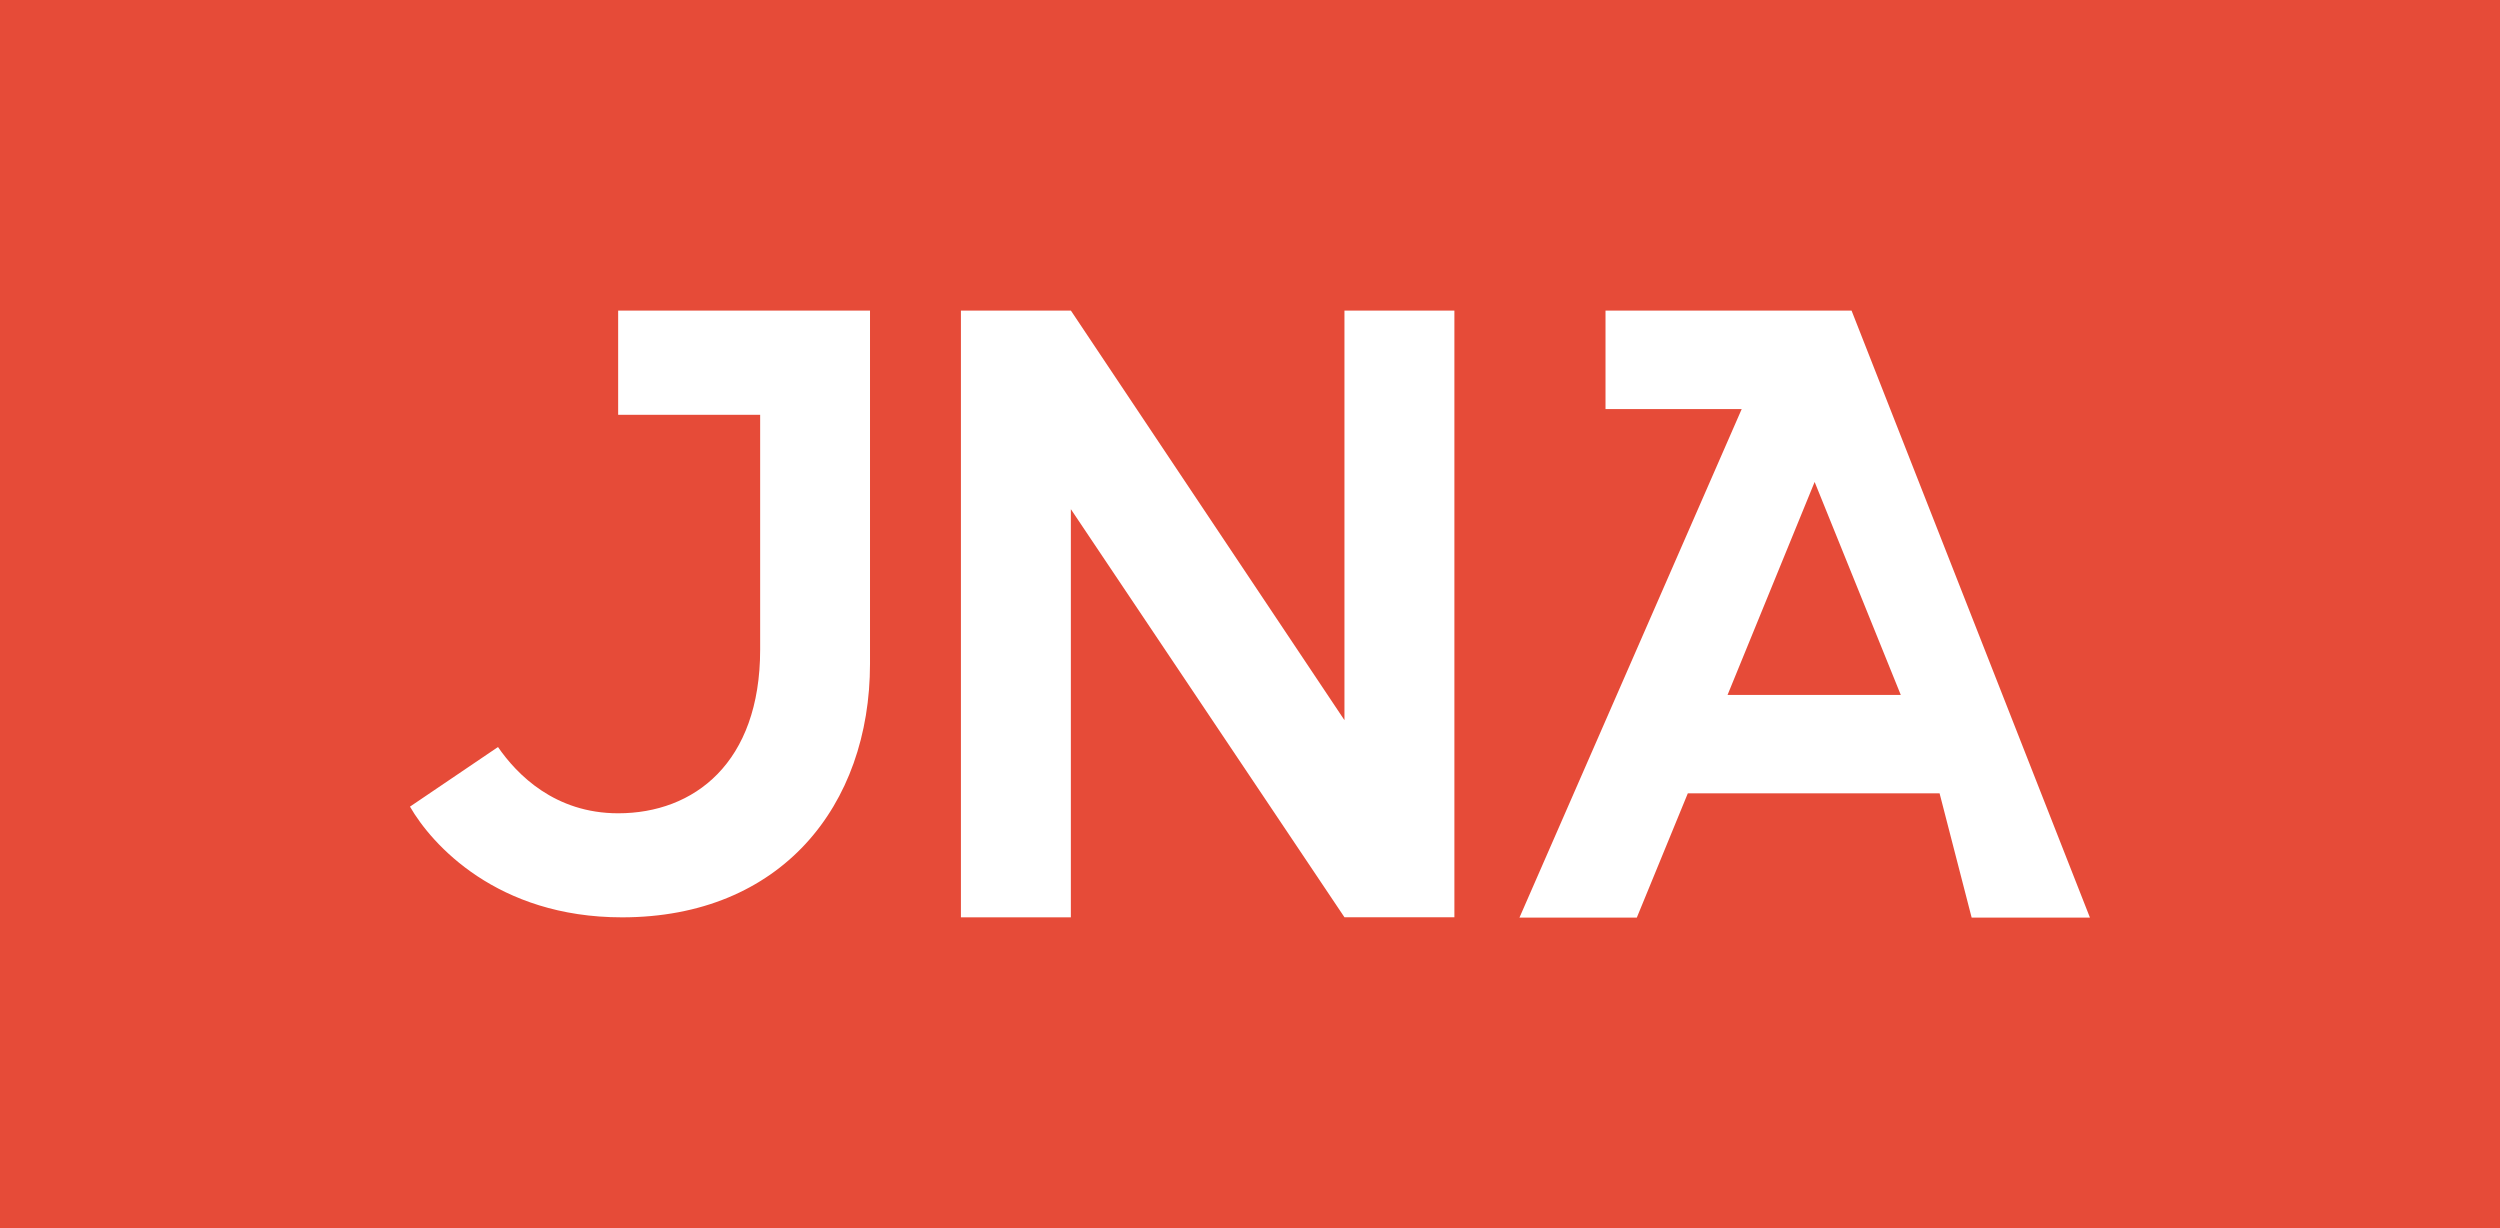
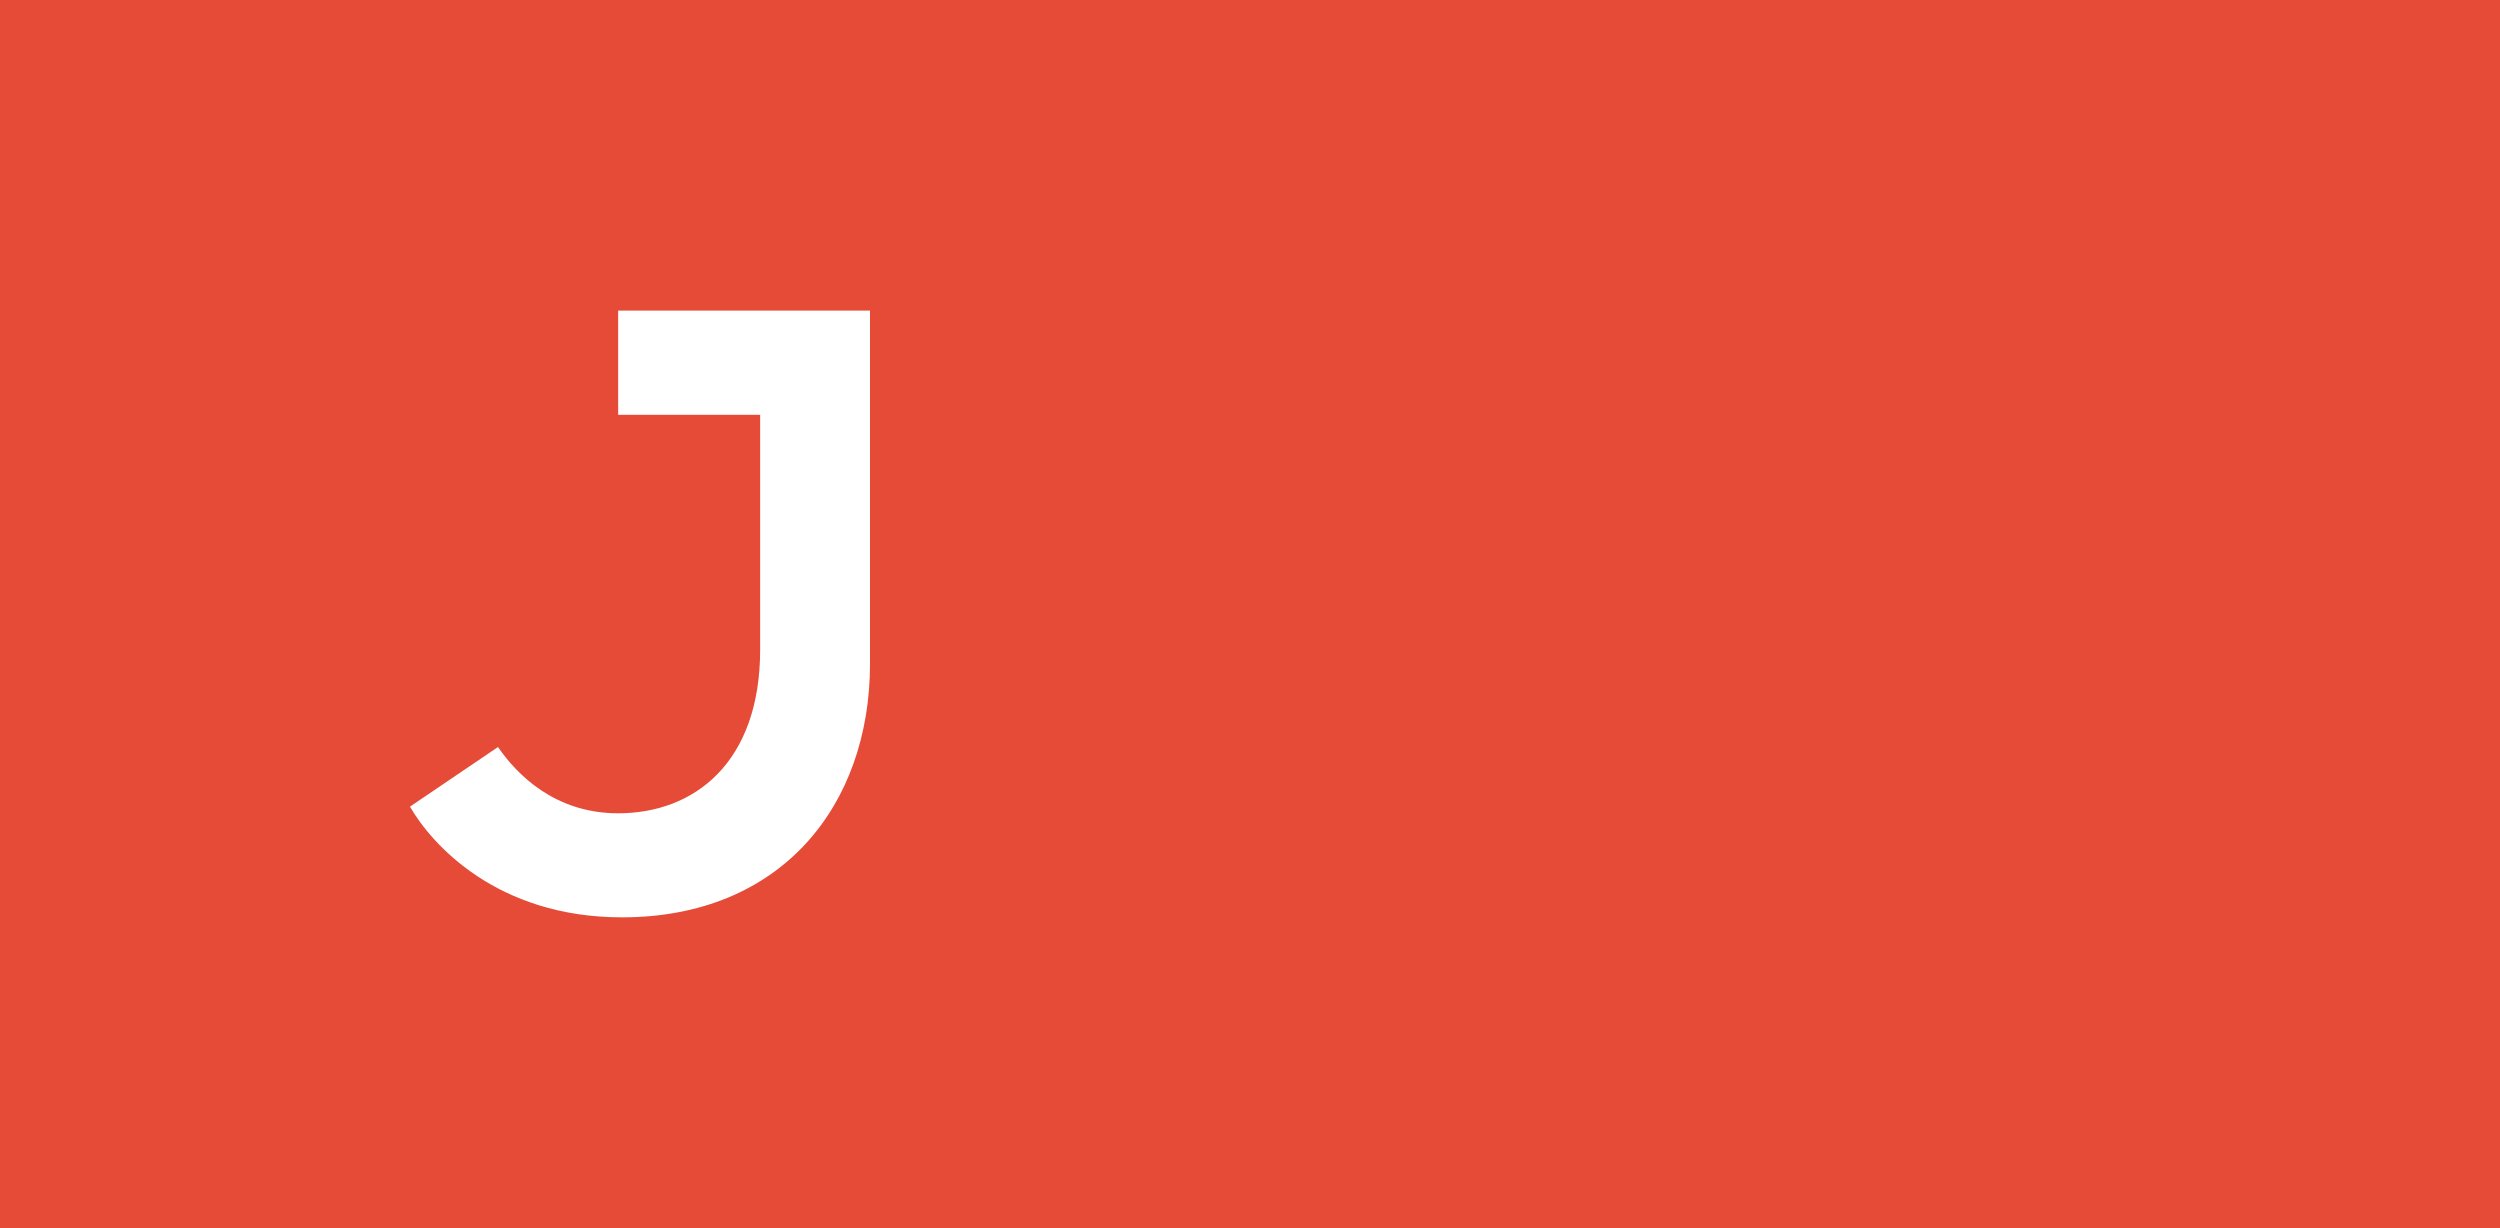
<svg xmlns="http://www.w3.org/2000/svg" id="Layer_2" viewBox="0 0 293.13 144">
  <defs>
    <style>.cls-1{fill:#e64b38;}.cls-2{fill:#fff;}</style>
  </defs>
  <g id="Layer_1-2">
    <g>
      <rect class="cls-1" width="293.13" height="144" />
      <g>
        <path class="cls-2" d="M72.49,36.42h29.52v41.4c0,16.65-10.43,29.74-29.08,29.74-14.65,0-22.31-8.55-24.86-12.98l10.32-6.99c2.22,3.22,6.66,7.77,14.09,7.77,8.88,0,16.65-5.88,16.65-19.2v-27.52h-16.65v-12.21Z" />
-         <path class="cls-2" d="M204.23,47.96h-15.98v-11.54h28.85l27.95,71.17h-13.87l-3.76-14.57h-29.52l-5.98,14.57h-13.76l26.06-59.63Zm18.64,33.52l-10.1-24.97-10.21,24.97h20.31Z" />
-         <polygon class="cls-2" points="170.53 36.42 157.64 36.42 157.64 84.44 125.56 36.41 125.56 36.42 112.67 36.42 112.67 107.56 125.56 107.56 125.56 59.7 157.64 107.55 157.64 107.55 157.64 107.55 157.64 107.56 157.64 107.55 170.53 107.55 170.53 36.42" />
      </g>
    </g>
  </g>
</svg>